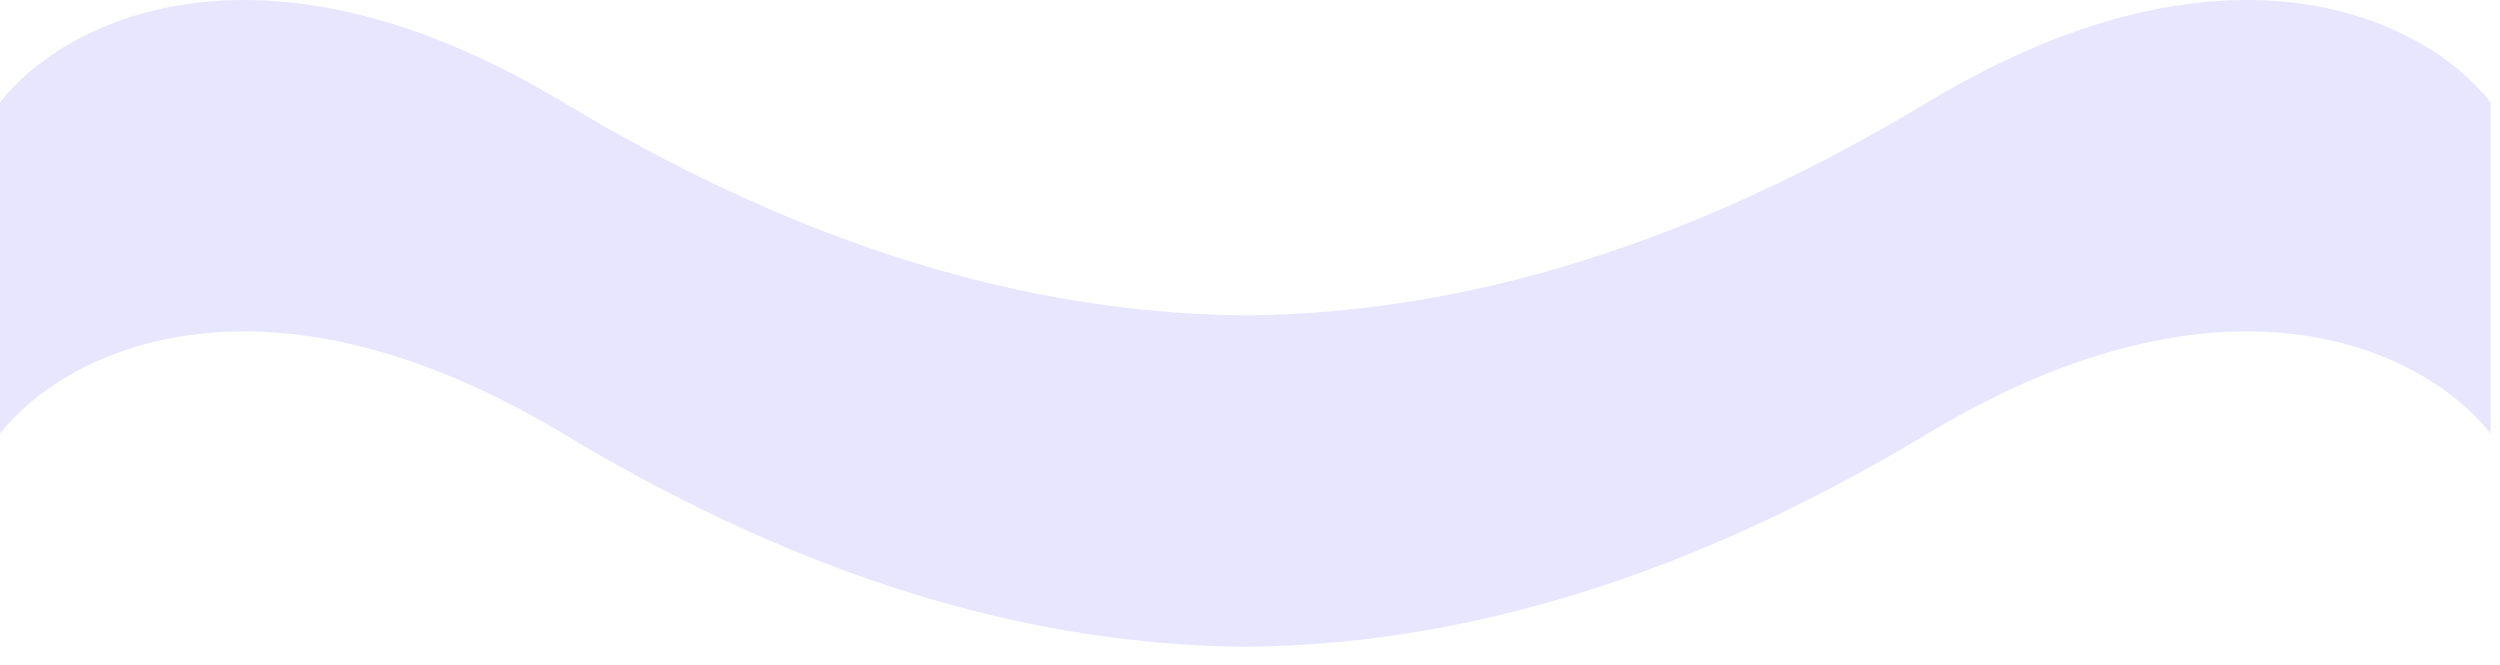
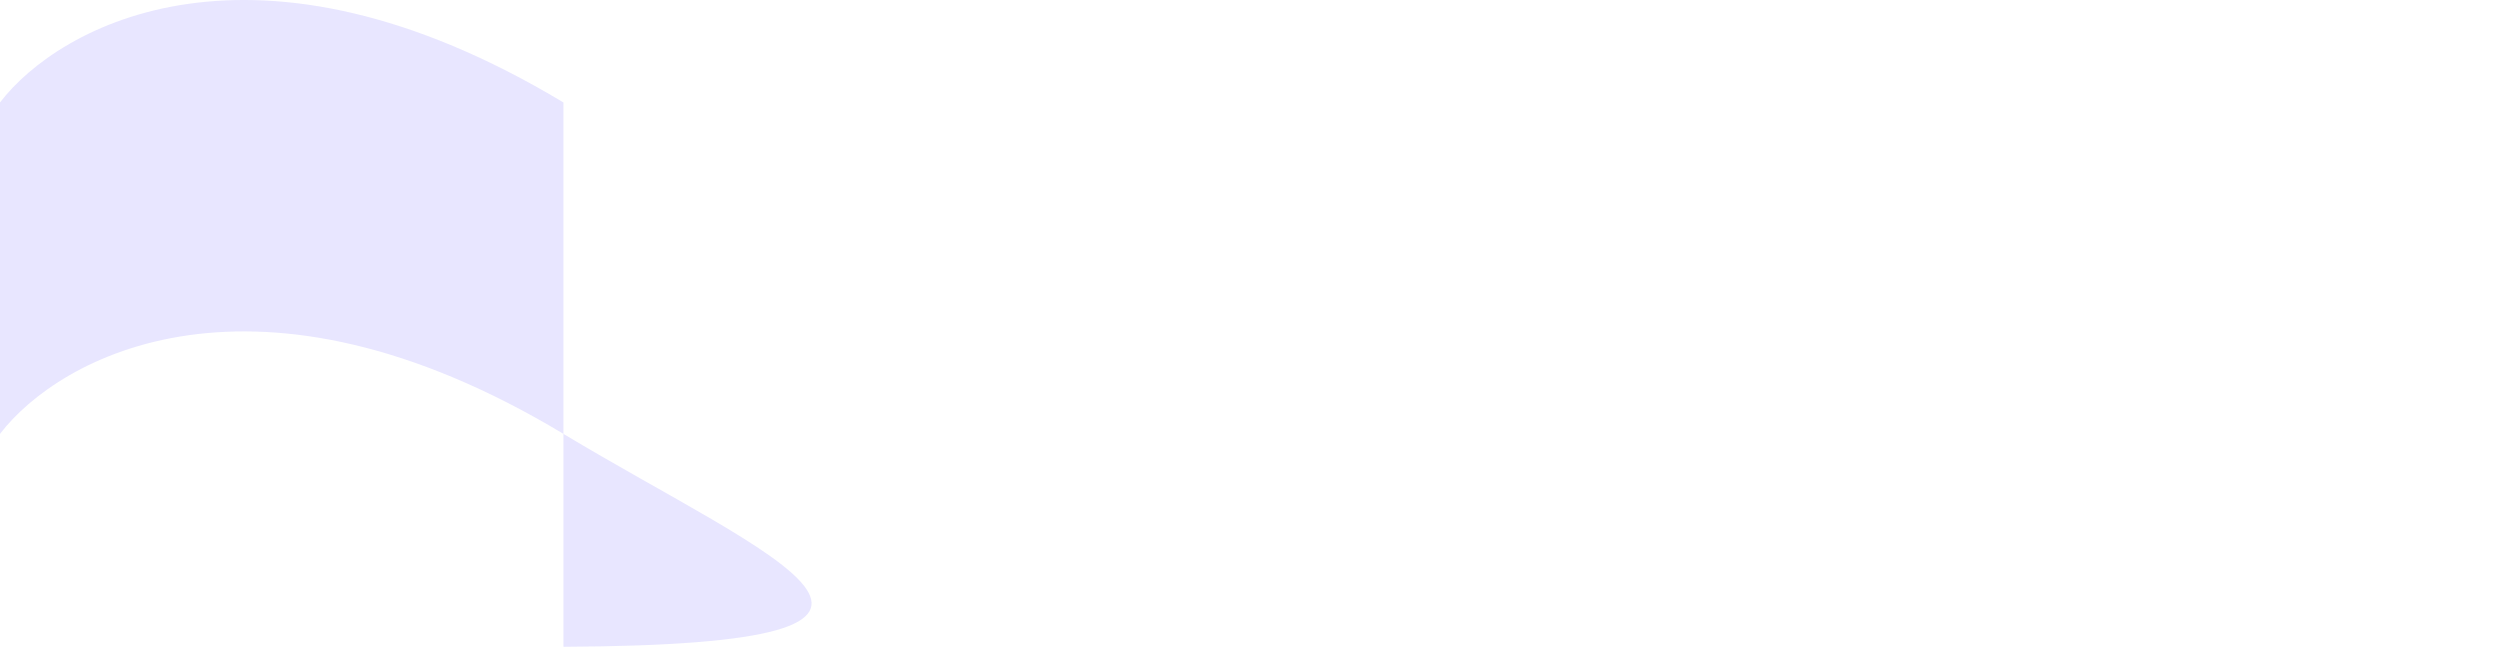
<svg xmlns="http://www.w3.org/2000/svg" fill="none" height="100%" overflow="visible" preserveAspectRatio="none" style="display: block;" viewBox="0 0 109 29" width="100%">
  <g id="Vector">
-     <path d="M0 18.918V4.468C2.581 1.096 11.107 -3.624 24.567 4.468C33.598 9.898 43.55 13.662 54.296 13.75V28.2C43.55 28.112 33.598 24.348 24.567 18.918C11.107 10.825 2.581 15.546 0 18.918Z" fill="#B0ACFF" fill-opacity="0.3" />
-     <path d="M108.592 18.918V4.468C106.011 1.096 97.485 -3.624 84.024 4.468C74.994 9.898 65.042 13.662 54.296 13.75V28.2C65.042 28.112 74.994 24.348 84.024 18.918C97.485 10.825 106.011 15.546 108.592 18.918Z" fill="#B0ACFF" fill-opacity="0.3" />
+     <path d="M0 18.918V4.468C2.581 1.096 11.107 -3.624 24.567 4.468V28.2C43.55 28.112 33.598 24.348 24.567 18.918C11.107 10.825 2.581 15.546 0 18.918Z" fill="#B0ACFF" fill-opacity="0.3" />
  </g>
</svg>